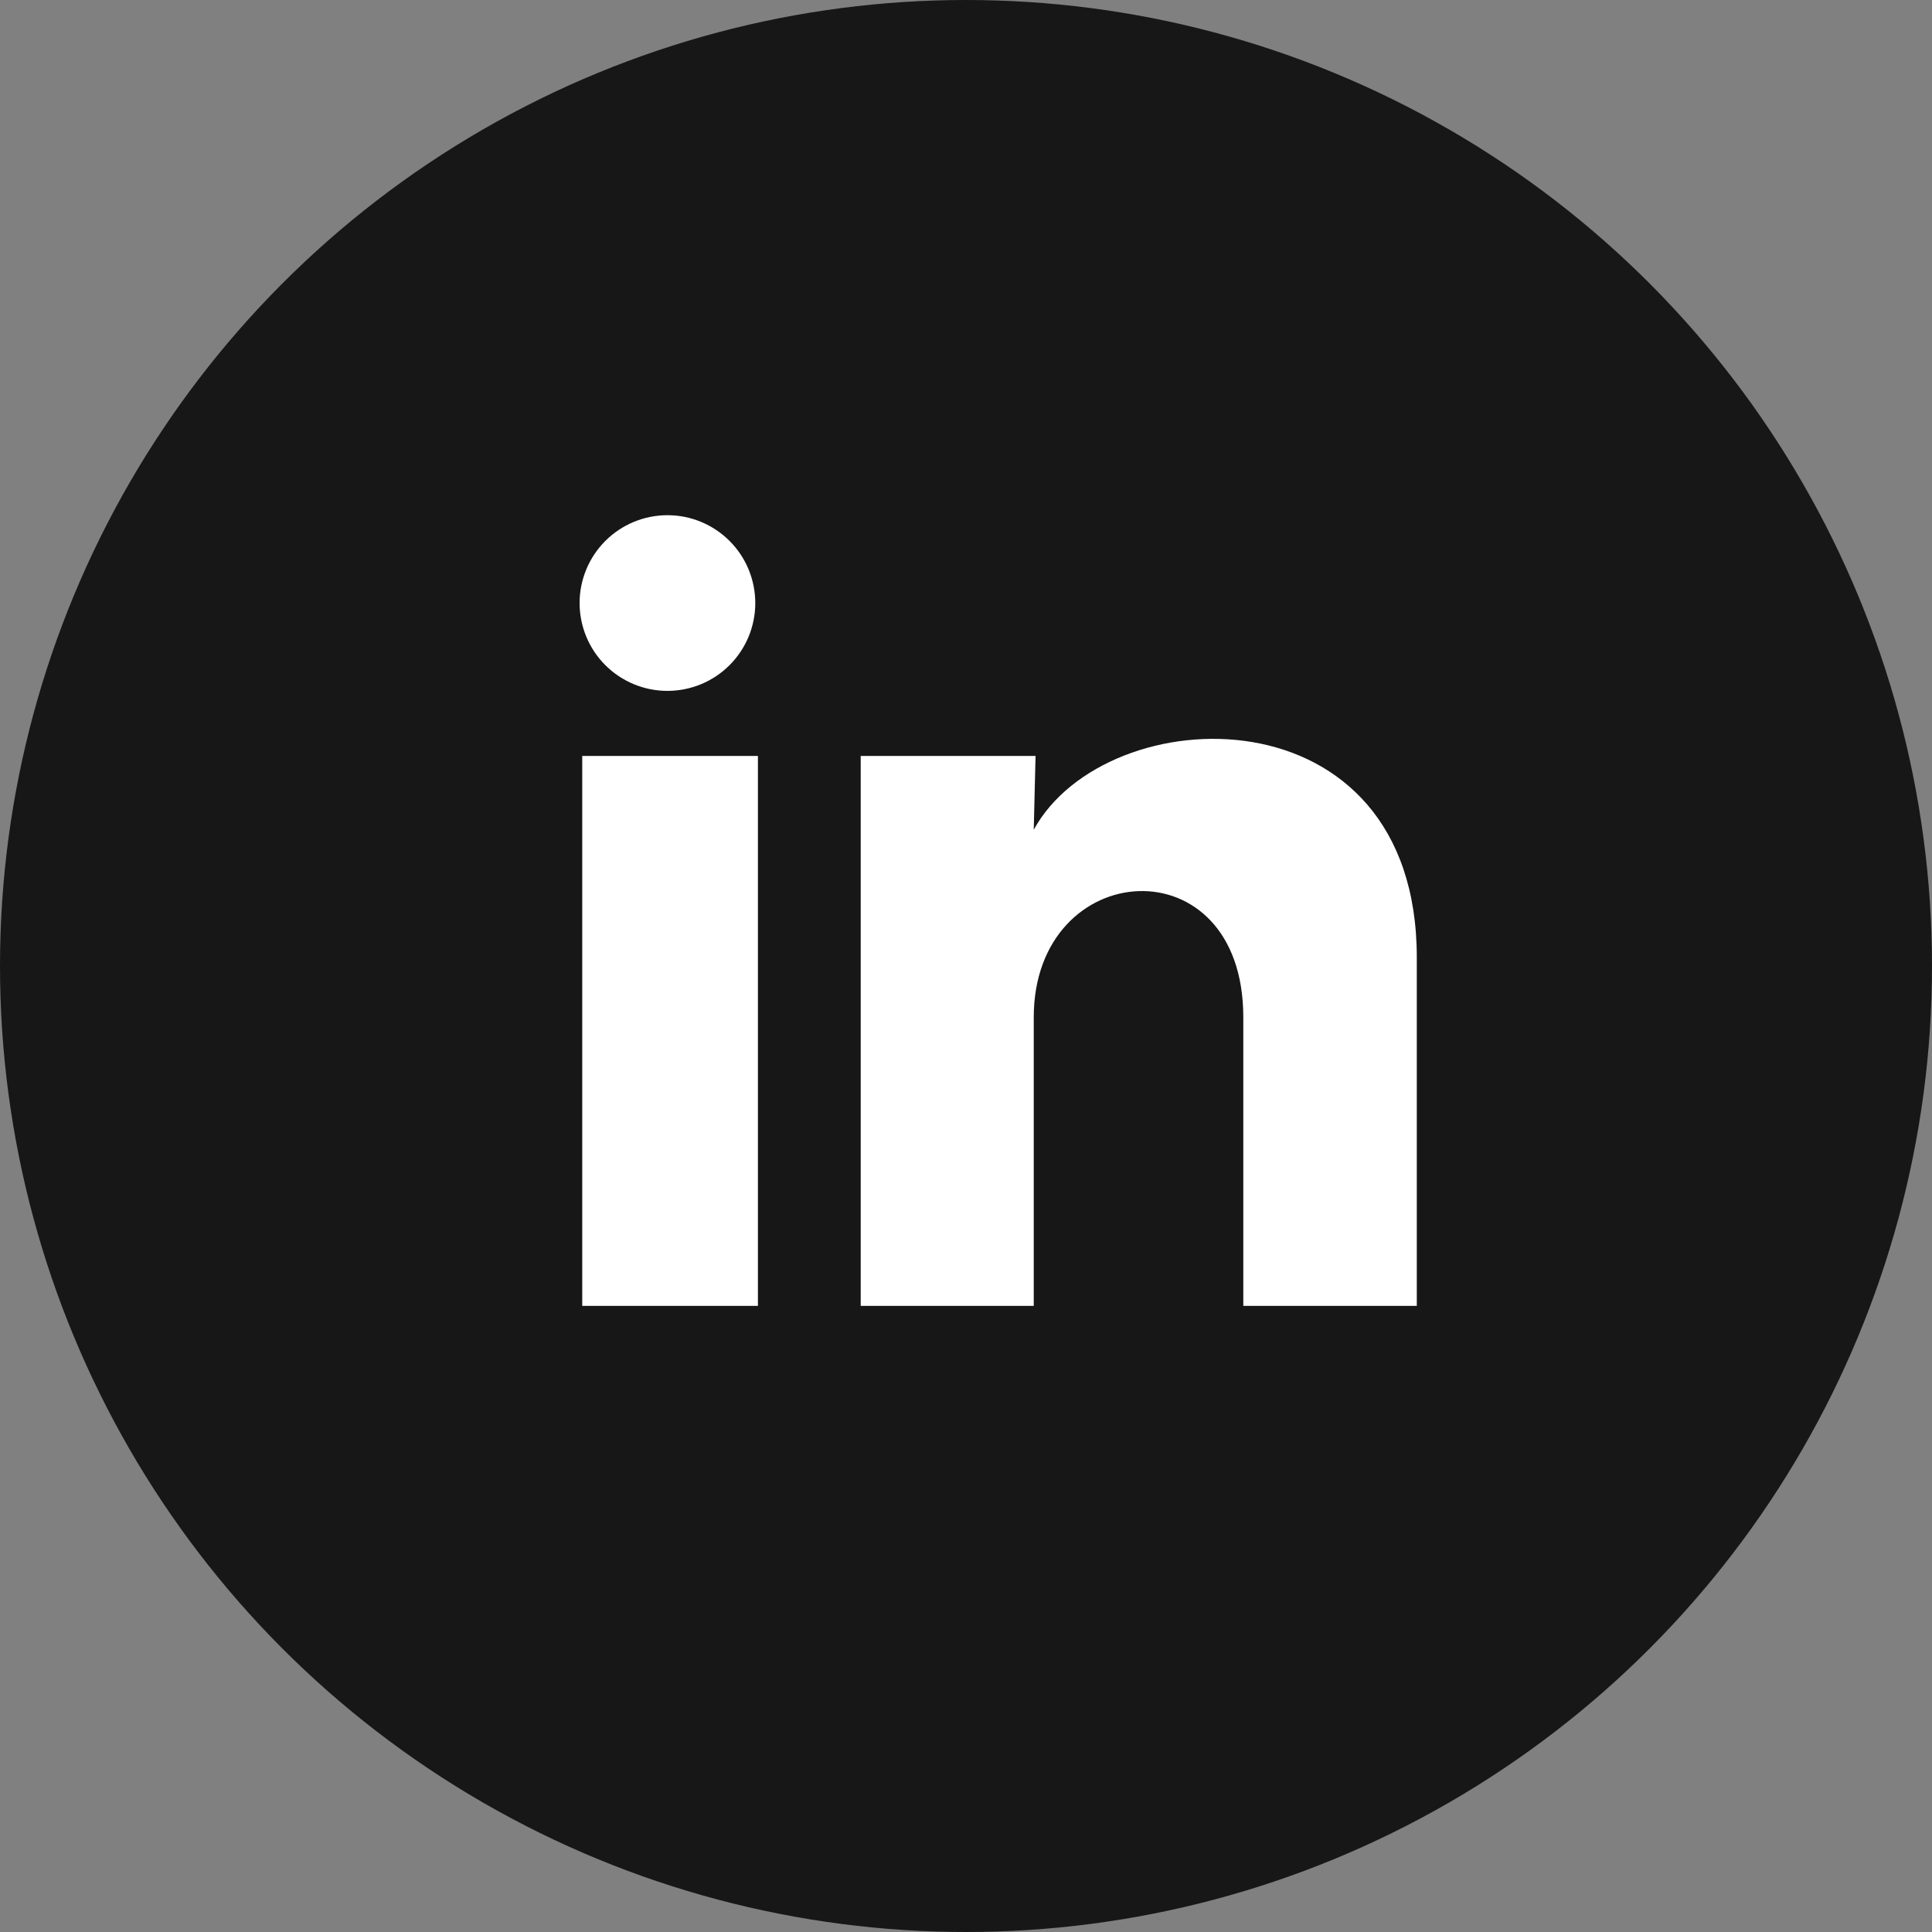
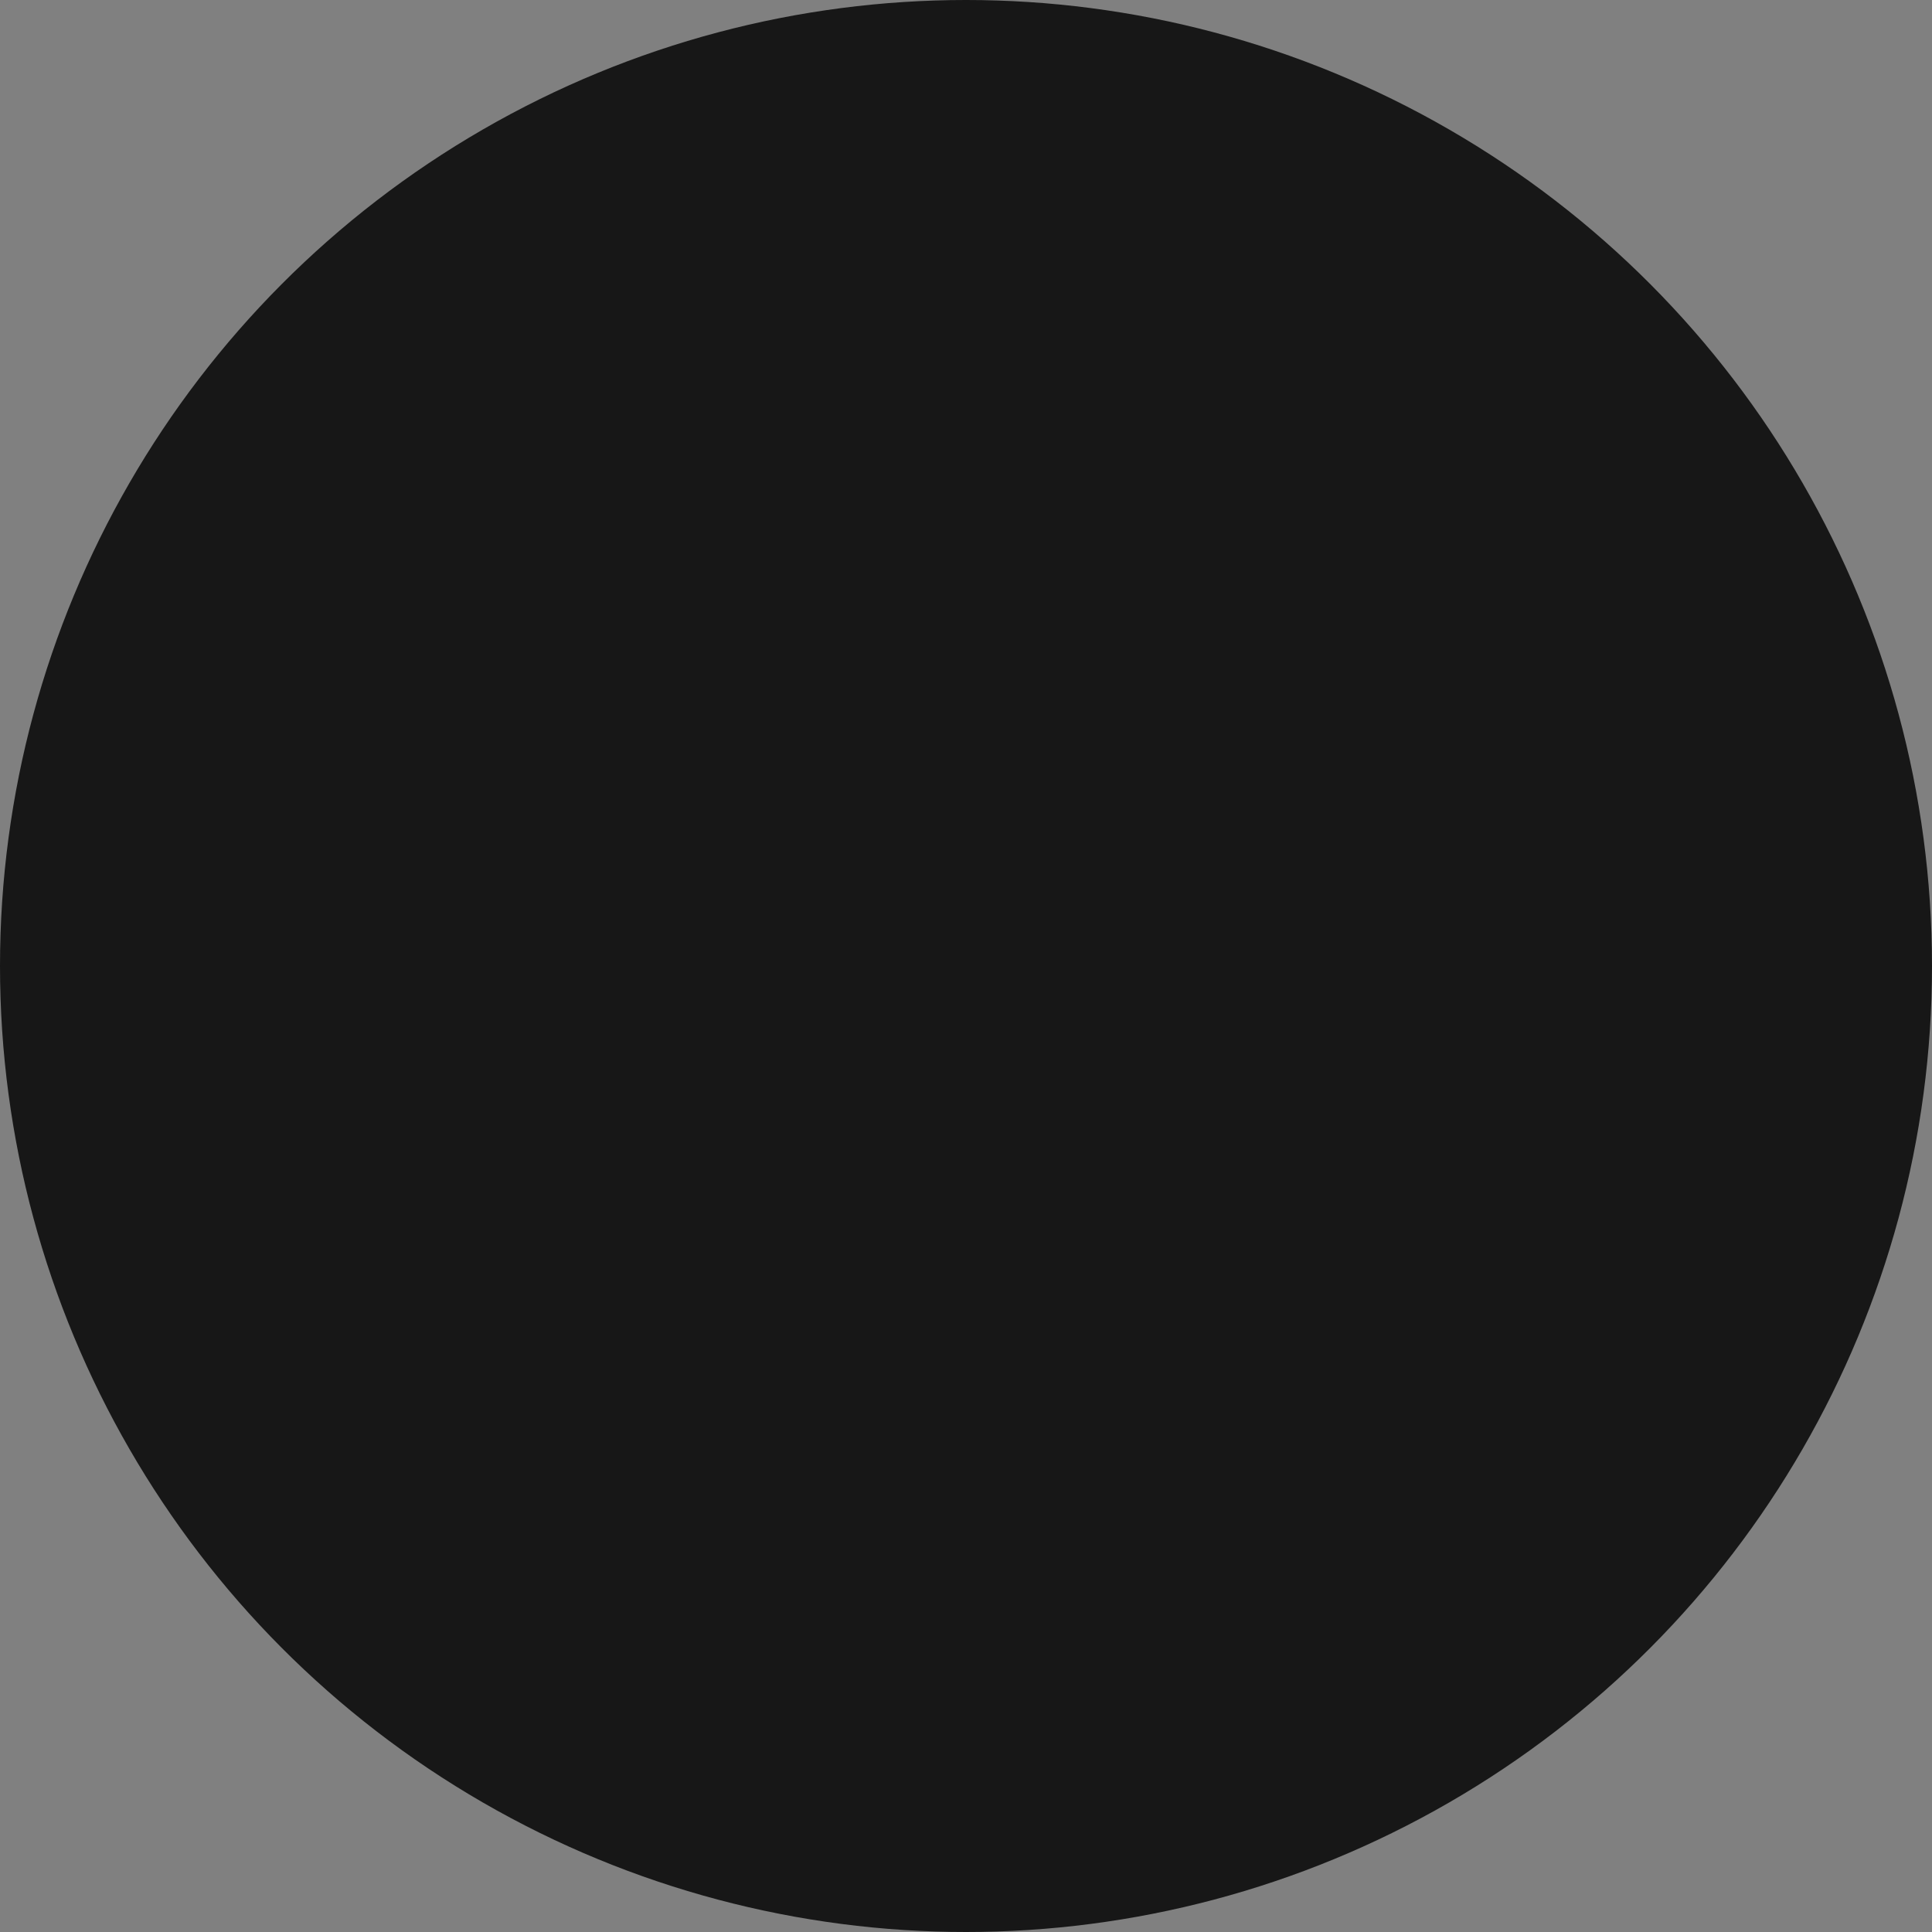
<svg xmlns="http://www.w3.org/2000/svg" width="30" height="30" viewBox="0 0 30 30" fill="none">
  <rect x="0" y="0" width="30" height="30" fill="#808080" stroke="none" />
  <circle cx="15" cy="15" r="15" fill="#171717" />
-   <path d="M11.728 9.365C11.728 9.727 11.584 10.073 11.328 10.329C11.072 10.585 10.725 10.728 10.363 10.728C10.002 10.728 9.655 10.584 9.399 10.328C9.143 10.072 9 9.725 9 9.363C9 9.002 9.144 8.655 9.4 8.399C9.656 8.143 10.003 8 10.365 8C10.727 8 11.073 8.144 11.329 8.4C11.585 8.656 11.728 9.003 11.728 9.365ZM11.769 11.738H9.041V20.278H11.769V11.738ZM16.08 11.738H13.365V20.278H16.052V15.797C16.052 13.3 19.306 13.068 19.306 15.797V20.278H22V14.869C22 10.661 17.185 10.818 16.052 12.884L16.08 11.738Z" fill="white" />
</svg>